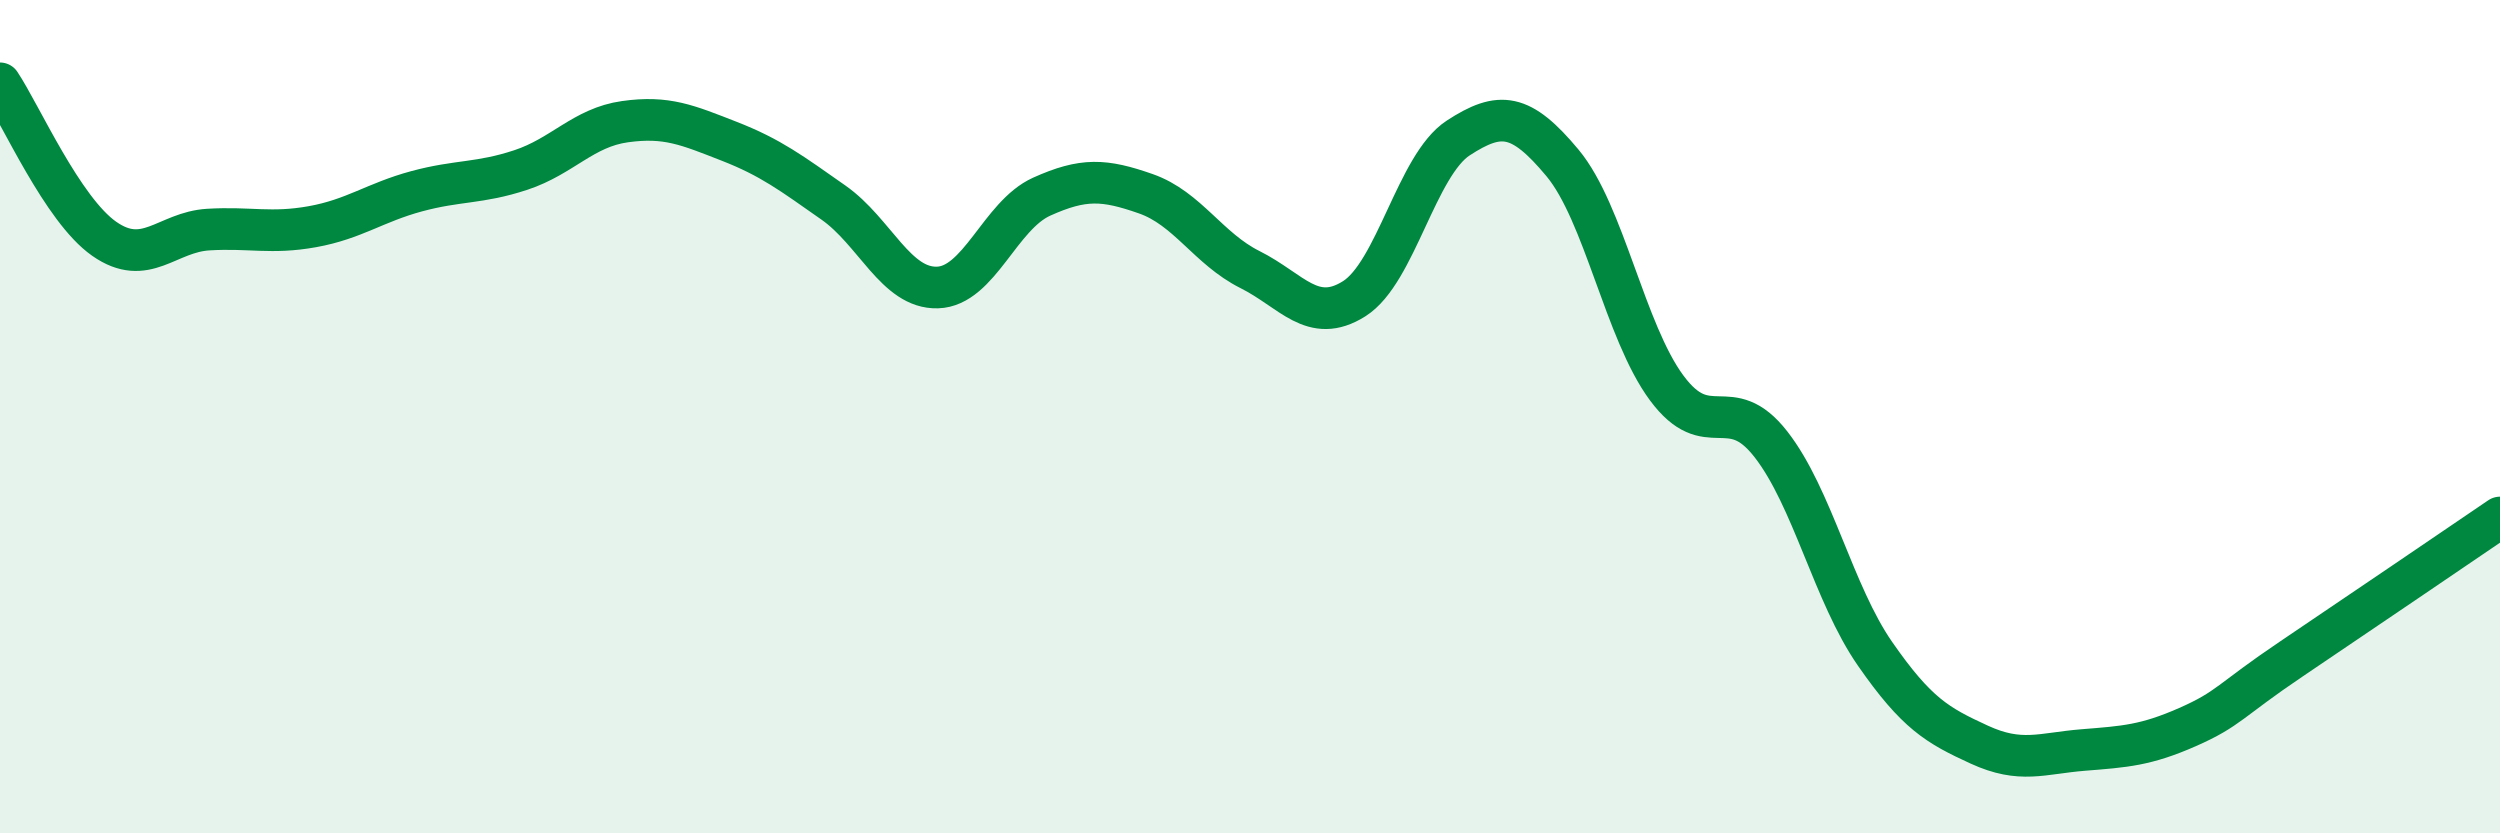
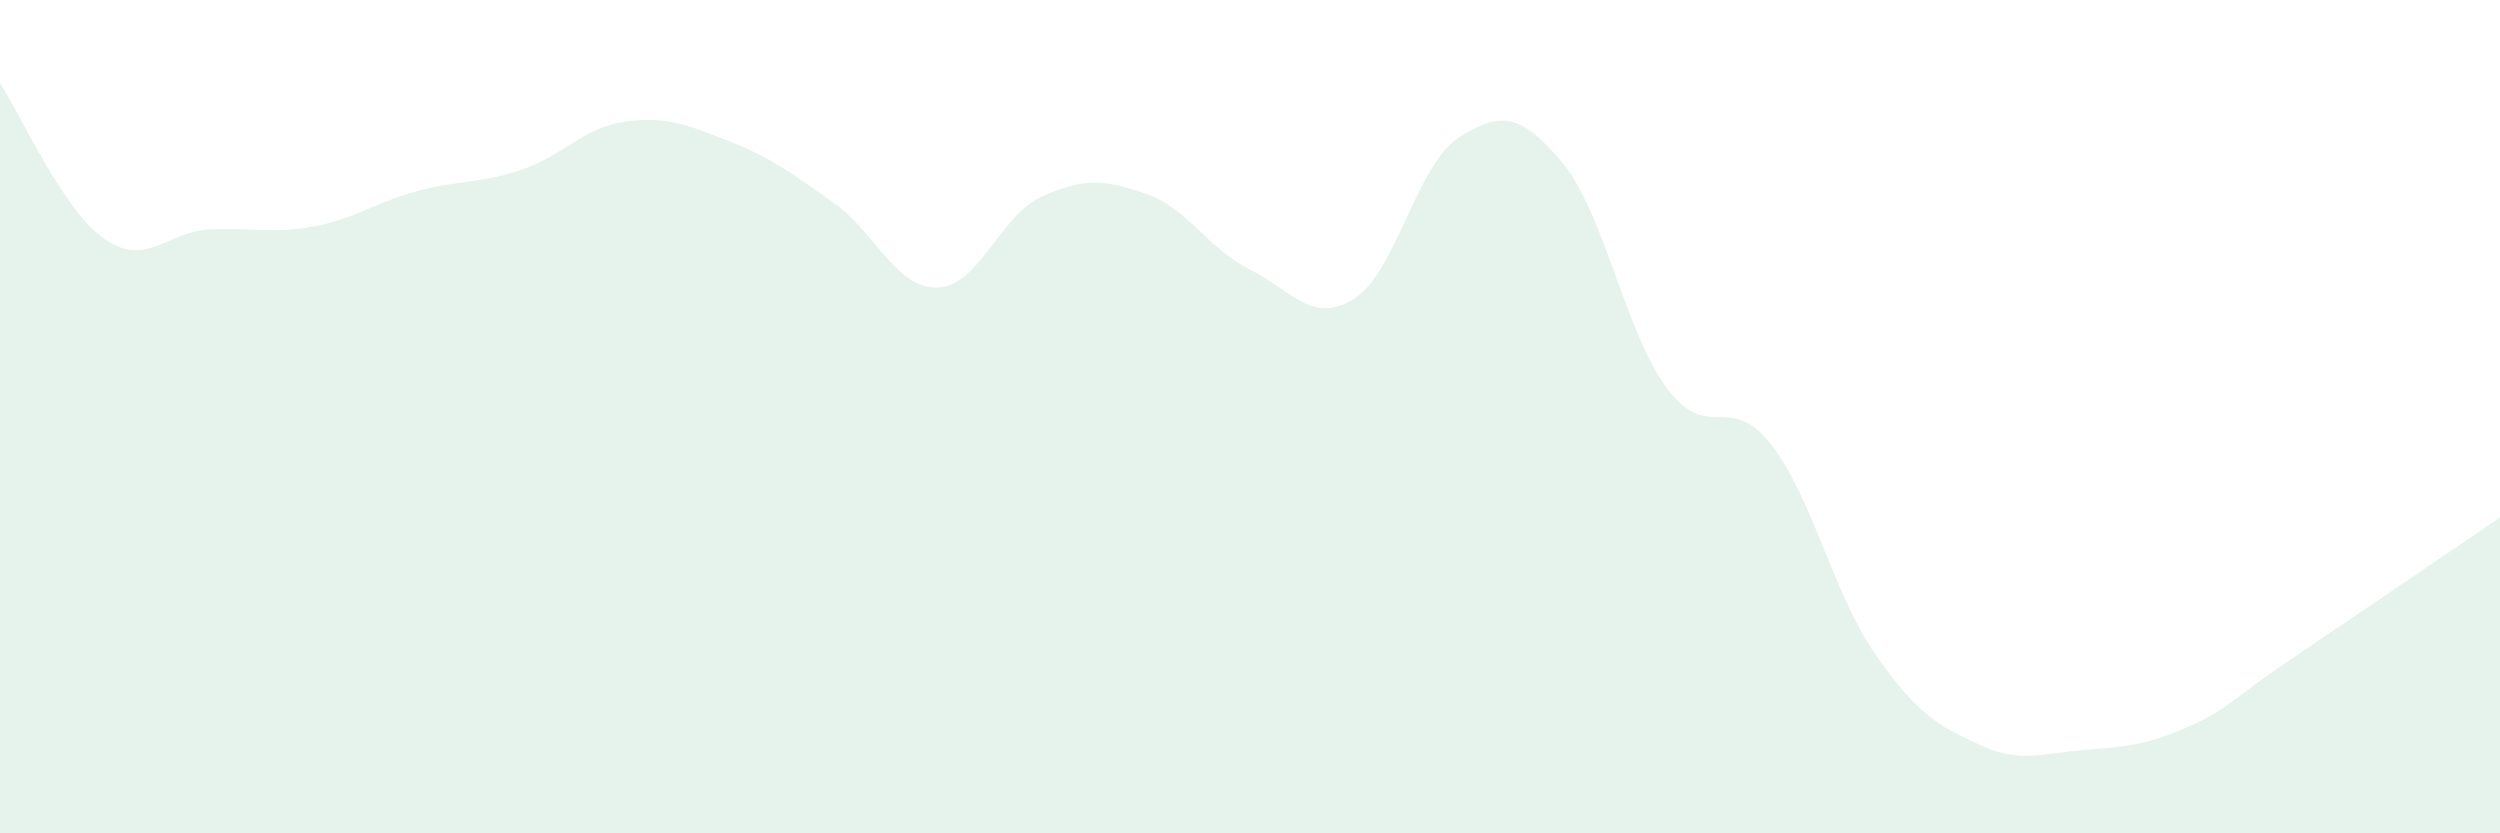
<svg xmlns="http://www.w3.org/2000/svg" width="60" height="20" viewBox="0 0 60 20">
  <path d="M 0,2 C 0.5,2.75 1.5,5.03 2.5,5.73 C 3.5,6.43 4,5.57 5,5.51 C 6,5.45 6.5,5.62 7.5,5.44 C 8.5,5.26 9,4.86 10,4.59 C 11,4.32 11.5,4.41 12.5,4.08 C 13.5,3.75 14,3.06 15,2.92 C 16,2.78 16.5,3 17.5,3.39 C 18.5,3.78 19,4.16 20,4.86 C 21,5.56 21.5,6.93 22.5,6.9 C 23.5,6.87 24,5.17 25,4.72 C 26,4.27 26.5,4.3 27.5,4.65 C 28.5,5 29,5.97 30,6.47 C 31,6.97 31.5,7.8 32.5,7.17 C 33.5,6.54 34,3.96 35,3.31 C 36,2.66 36.5,2.71 37.5,3.91 C 38.5,5.11 39,7.96 40,9.31 C 41,10.66 41.5,9.38 42.5,10.66 C 43.5,11.94 44,14.25 45,15.69 C 46,17.13 46.5,17.41 47.5,17.87 C 48.5,18.33 49,18.08 50,18 C 51,17.92 51.5,17.89 52.5,17.45 C 53.5,17.01 53.5,16.82 55,15.81 C 56.5,14.8 59,13.1 60,12.42L60 20L0 20Z" fill="#008740" opacity="0.1" stroke-linecap="round" stroke-linejoin="round" />
-   <path d="M 0,2 C 0.5,2.75 1.5,5.03 2.5,5.73 C 3.5,6.43 4,5.57 5,5.51 C 6,5.45 6.5,5.62 7.5,5.44 C 8.5,5.26 9,4.86 10,4.59 C 11,4.32 11.5,4.41 12.5,4.08 C 13.5,3.75 14,3.06 15,2.92 C 16,2.78 16.5,3 17.5,3.39 C 18.5,3.78 19,4.16 20,4.86 C 21,5.56 21.5,6.93 22.5,6.9 C 23.5,6.87 24,5.17 25,4.72 C 26,4.27 26.5,4.3 27.5,4.65 C 28.5,5 29,5.97 30,6.47 C 31,6.97 31.5,7.8 32.5,7.17 C 33.5,6.54 34,3.96 35,3.31 C 36,2.66 36.5,2.71 37.5,3.91 C 38.5,5.11 39,7.96 40,9.31 C 41,10.66 41.5,9.38 42.5,10.66 C 43.5,11.94 44,14.25 45,15.69 C 46,17.13 46.5,17.41 47.5,17.87 C 48.5,18.33 49,18.08 50,18 C 51,17.92 51.5,17.89 52.5,17.45 C 53.5,17.01 53.5,16.82 55,15.81 C 56.5,14.8 59,13.1 60,12.42" stroke="#008740" stroke-width="1" fill="none" stroke-linecap="round" stroke-linejoin="round" />
</svg>